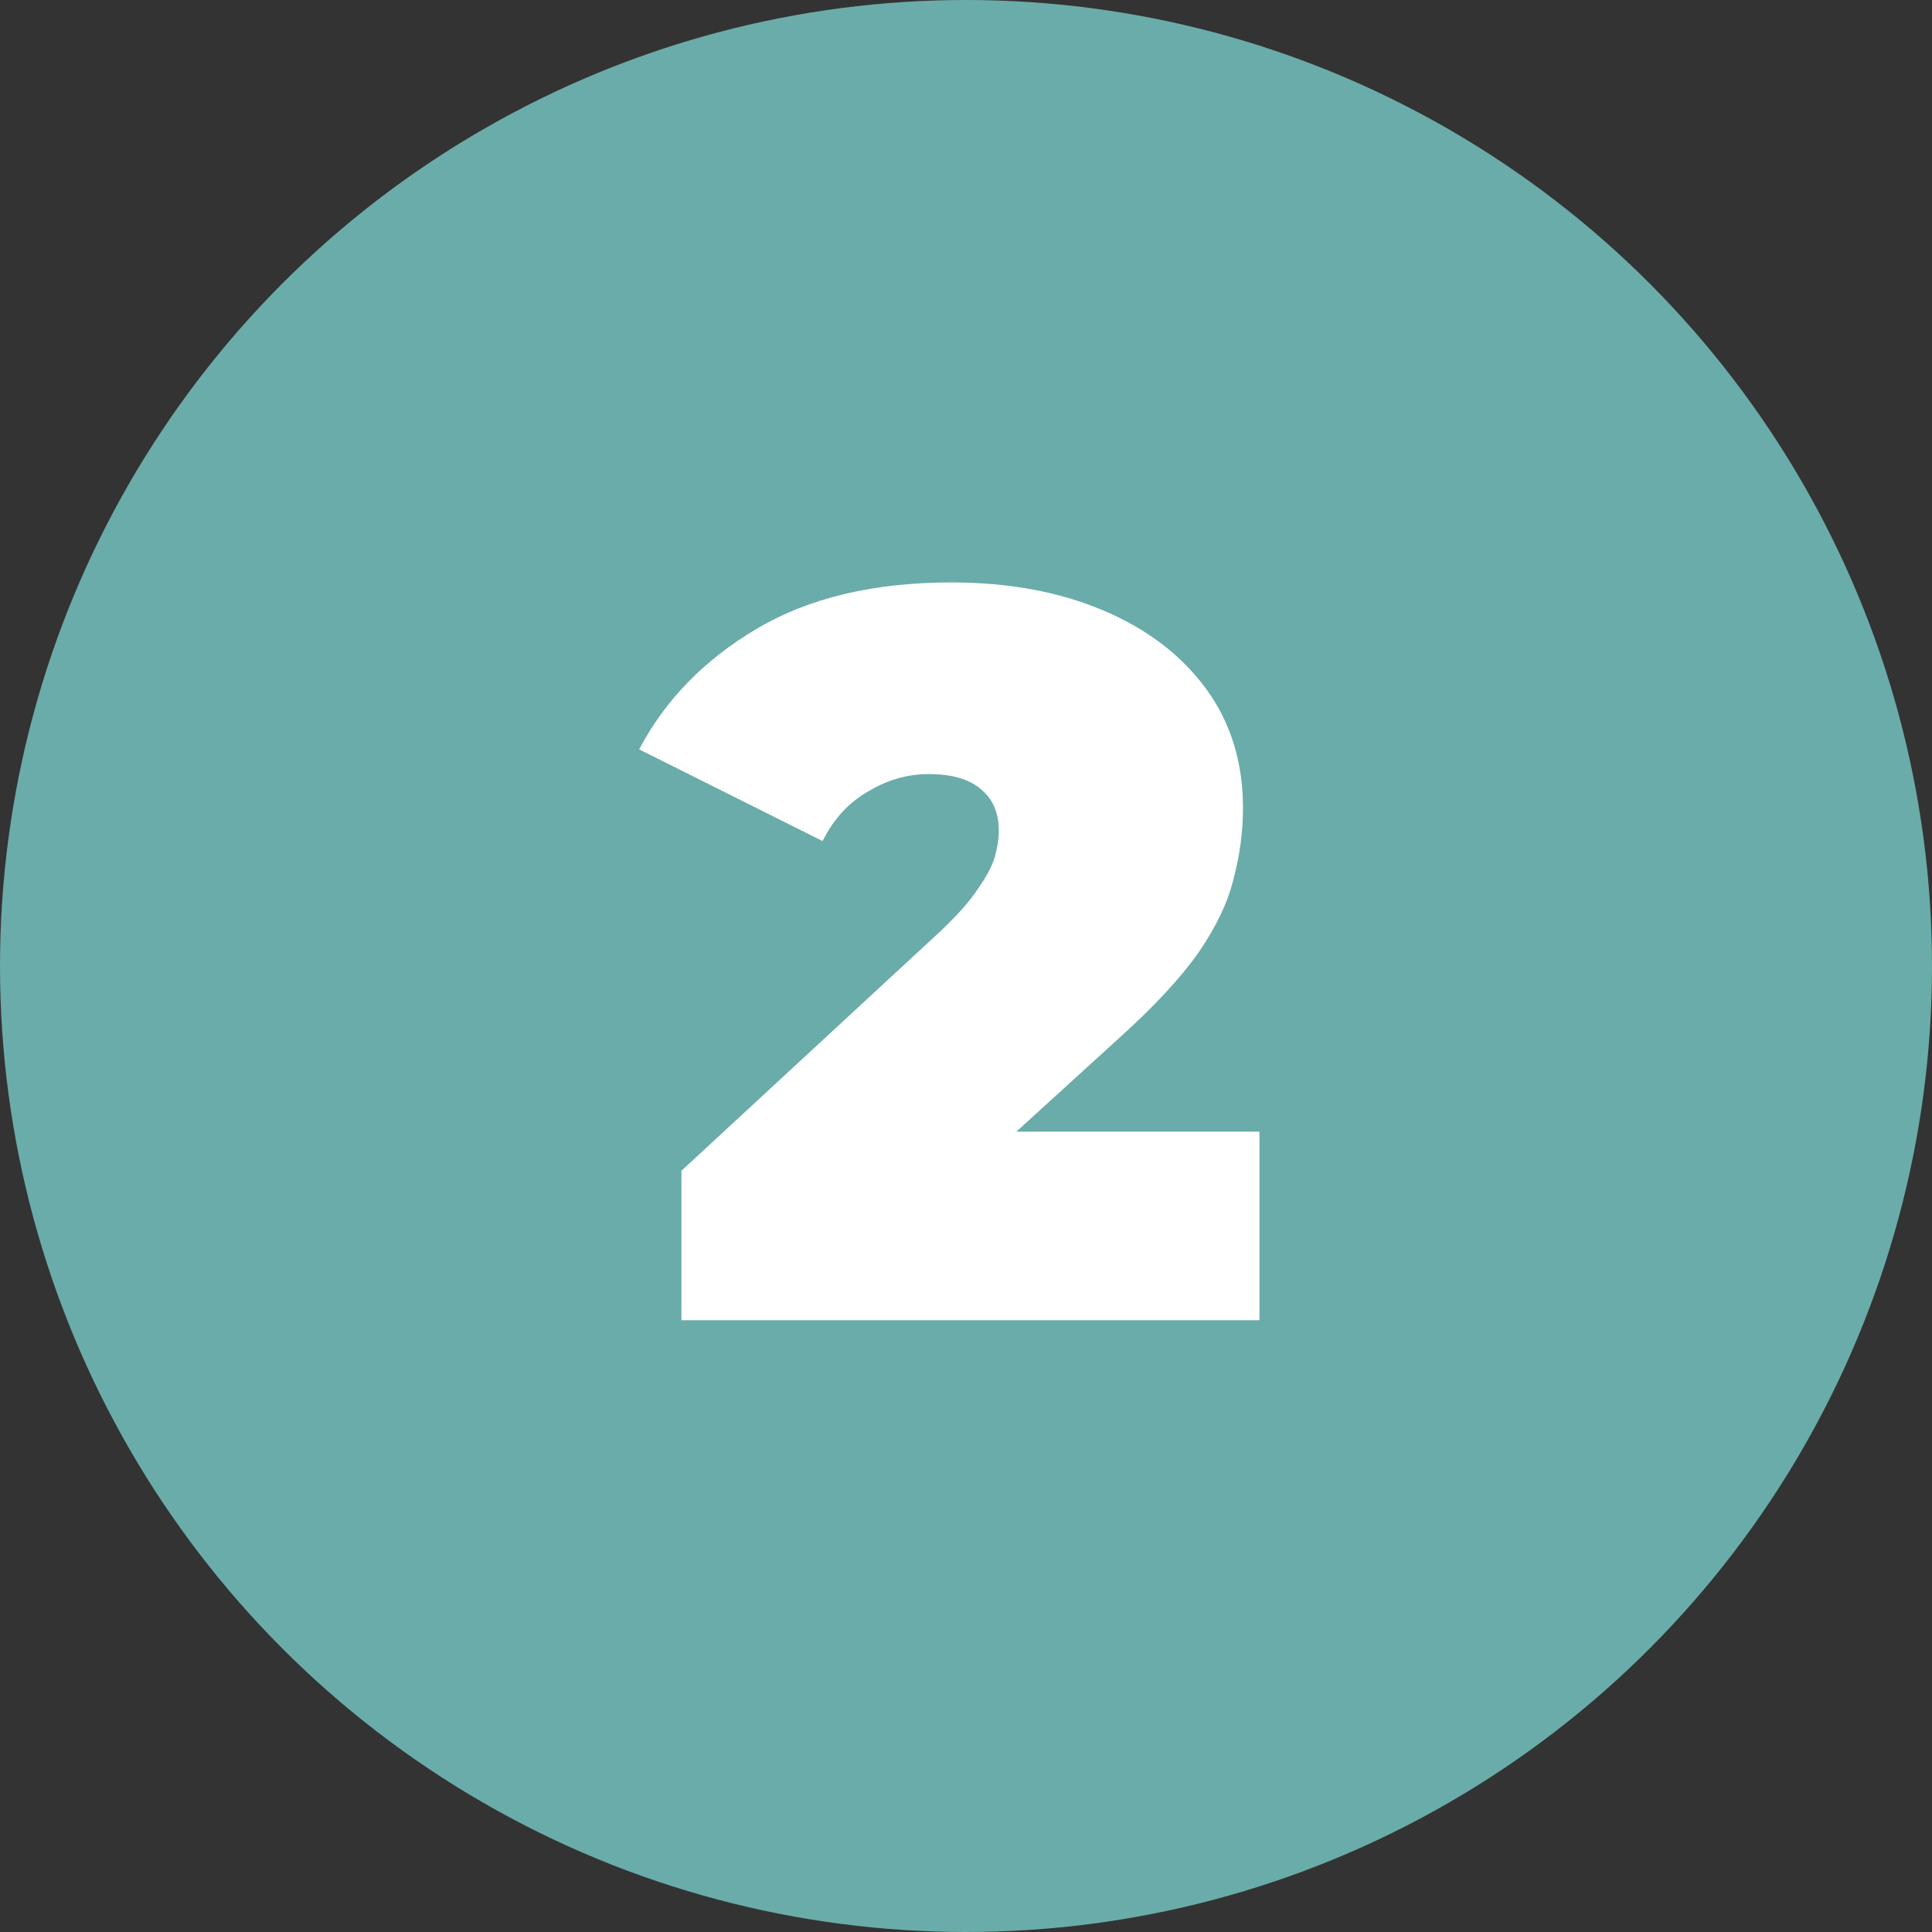
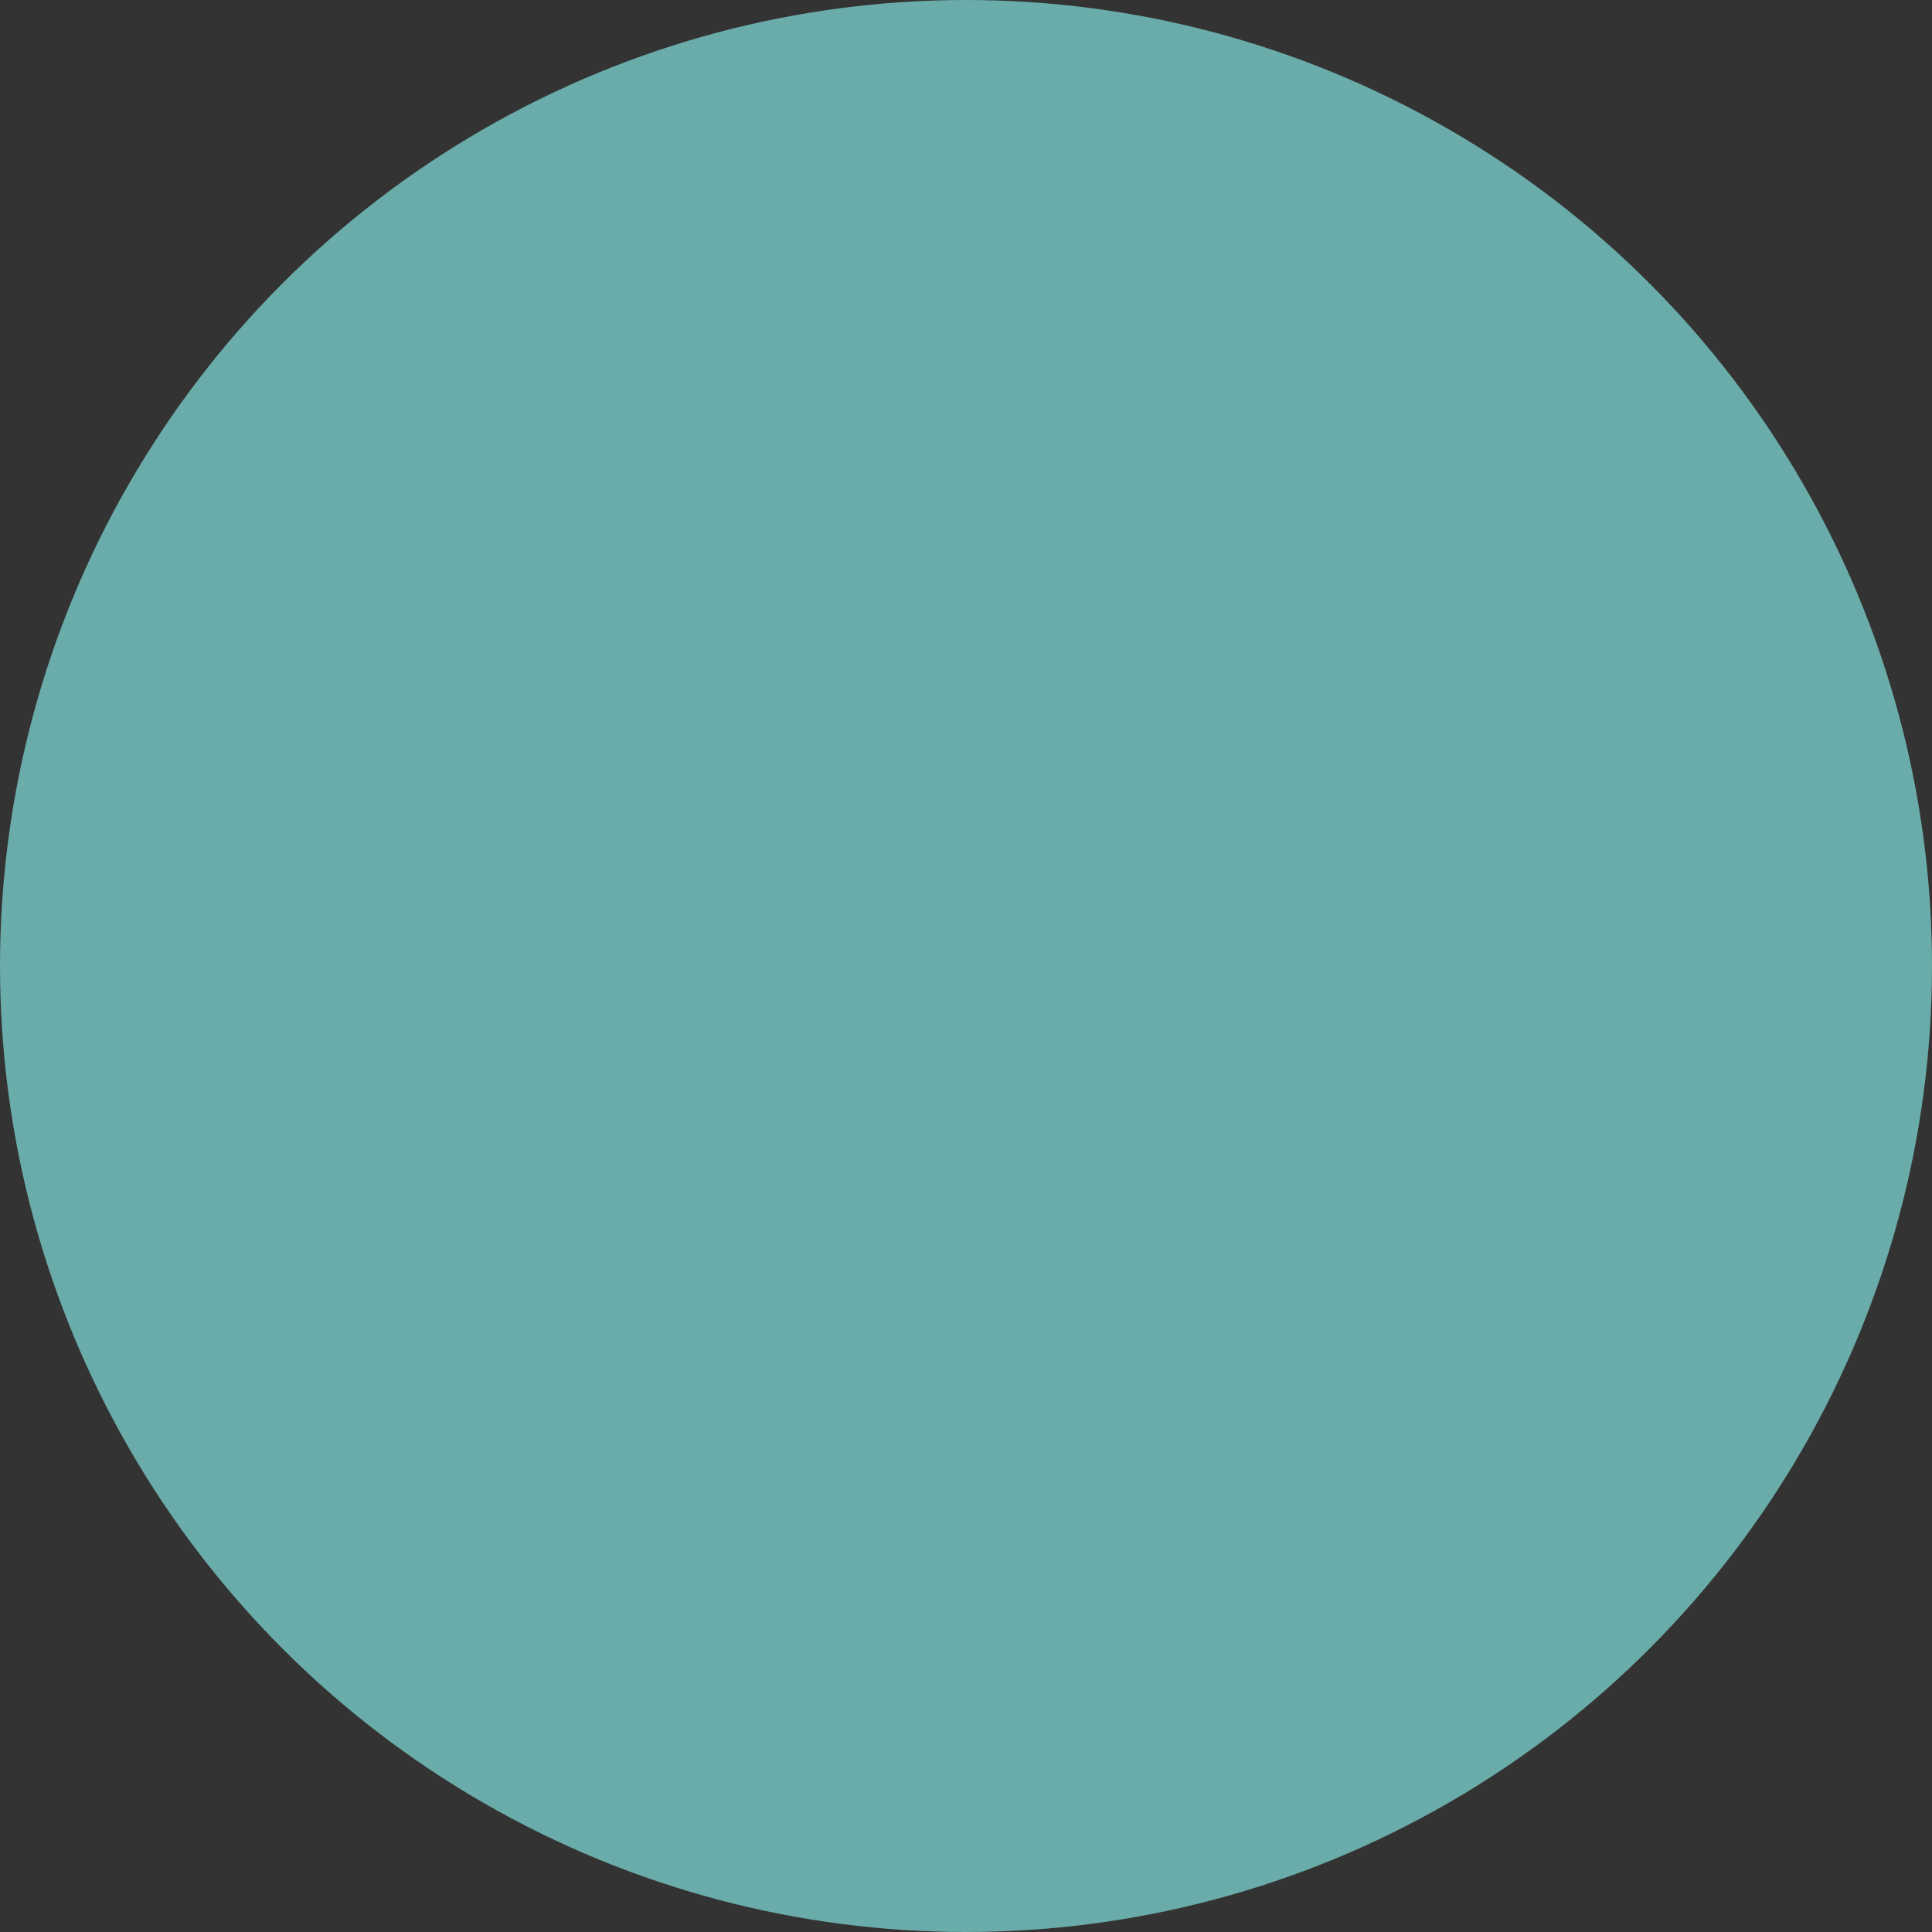
<svg xmlns="http://www.w3.org/2000/svg" width="60" height="60" viewBox="0 0 60 60" fill="none">
  <rect x="0" y="0" width="60" height="60" fill="#333333" stroke="none" />
  <circle cx="30" cy="30" r="30" fill="#6AACA9" />
-   <path d="M21.162 41V36.36L29.258 28.872C29.77 28.381 30.143 27.955 30.378 27.592C30.634 27.229 30.804 26.909 30.89 26.632C30.975 26.333 31.018 26.056 31.018 25.8C31.018 25.245 30.836 24.819 30.474 24.52C30.111 24.2 29.567 24.04 28.842 24.04C28.18 24.04 27.551 24.221 26.954 24.584C26.356 24.925 25.887 25.437 25.546 26.12L19.85 23.272C20.66 21.736 21.876 20.488 23.498 19.528C25.119 18.568 27.135 18.088 29.546 18.088C31.316 18.088 32.884 18.376 34.25 18.952C35.615 19.528 36.682 20.339 37.45 21.384C38.218 22.429 38.602 23.667 38.602 25.096C38.602 25.821 38.506 26.547 38.314 27.272C38.143 27.997 37.78 28.765 37.226 29.576C36.671 30.365 35.85 31.251 34.762 32.232L28.682 37.768L27.498 35.144H39.114V41H21.162Z" fill="white" />
</svg>